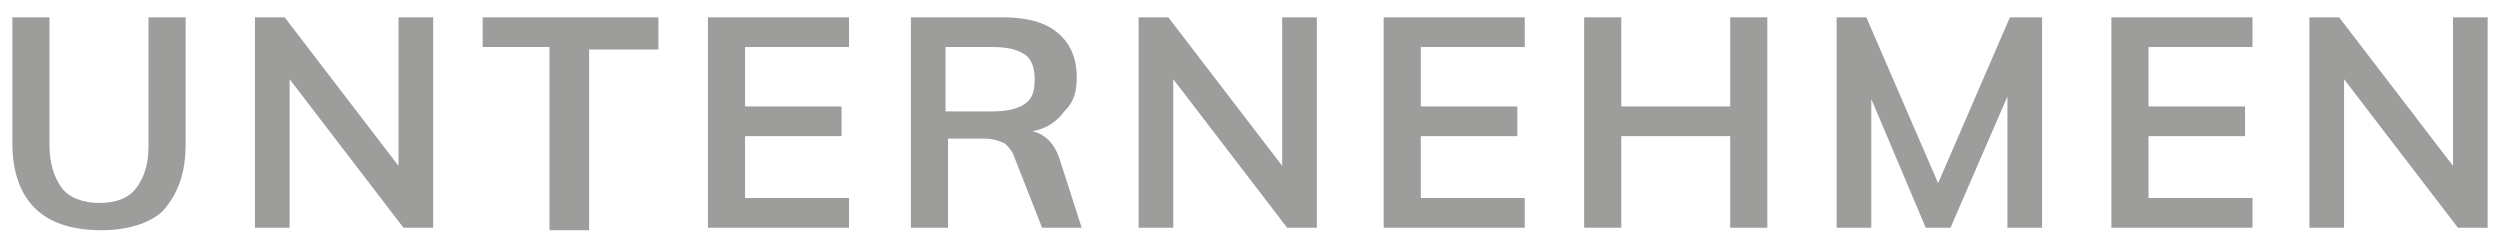
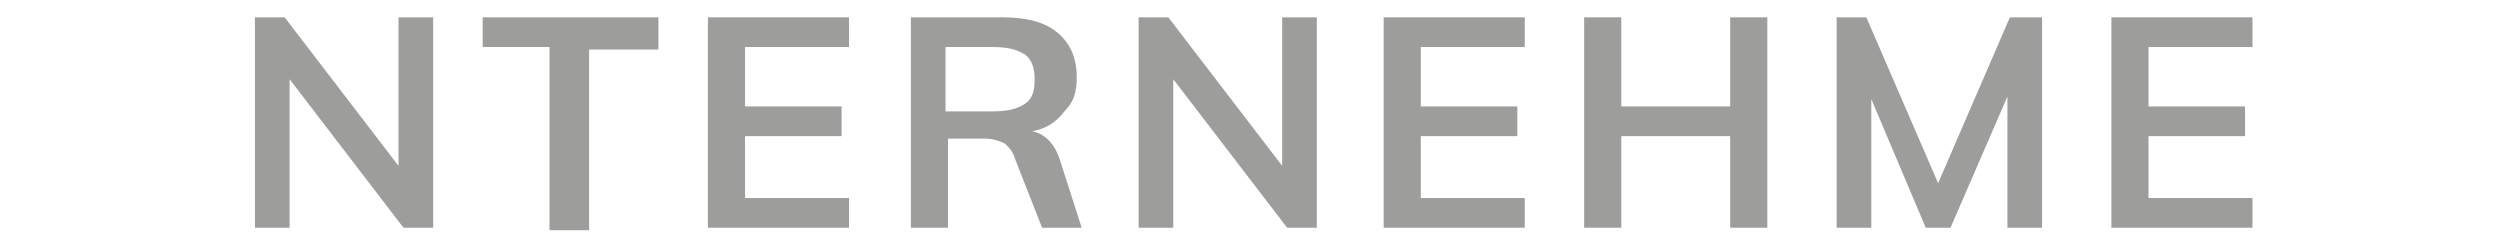
<svg xmlns="http://www.w3.org/2000/svg" version="1.1" id="Ebene_1" x="0px" y="0px" viewBox="0 0 101 10" style="enable-background:new 0 0 101 10;" xml:space="preserve">
  <style type="text/css">
	.st0{fill:#9D9D9C;}
</style>
  <g>
-     <path class="st0" d="M1.4,8.4C0.8,7.8,0.5,6.9,0.5,5.8V0.7H2v5.2c0,0.7,0.2,1.3,0.5,1.7c0.3,0.4,0.9,0.6,1.5,0.6   c0.7,0,1.2-0.2,1.5-0.6s0.5-0.9,0.5-1.7V0.7h1.5v5.1c0,1.2-0.3,2-0.9,2.7C6.1,9,5.2,9.3,4.1,9.3C2.9,9.3,2,9,1.4,8.4z" />
    <path class="st0" d="M17.5,0.7v8.5h-1.2l-4.6-6v6h-1.4V0.7h1.2l4.6,6v-6H17.5z" />
    <path class="st0" d="M22.3,1.9h-2.8V0.7h7.1v1.3h-2.8v7.3h-1.6V1.9z" />
    <path class="st0" d="M28.6,0.7h5.7v1.2h-4.2v2.4h3.9v1.2h-3.9V8h4.2v1.2h-5.7V0.7z" />
    <path class="st0" d="M43.7,9.2h-1.6L41,6.4c-0.1-0.3-0.2-0.4-0.4-0.6c-0.2-0.1-0.5-0.2-0.8-0.2h-1.5v3.6h-1.5V0.7h3.7   c1,0,1.7,0.2,2.2,0.6c0.5,0.4,0.8,1,0.8,1.8c0,0.6-0.1,1-0.5,1.4c-0.3,0.4-0.7,0.7-1.3,0.8c0.5,0.1,0.9,0.5,1.1,1.1L43.7,9.2z    M40.1,4.5c0.6,0,1-0.1,1.3-0.3s0.4-0.5,0.4-1c0-0.4-0.1-0.8-0.4-1c-0.3-0.2-0.7-0.3-1.3-0.3h-1.9v2.6H40.1z" />
    <path class="st0" d="M53.2,0.7v8.5H52l-4.6-6v6H46V0.7h1.2l4.6,6v-6H53.2z" />
    <path class="st0" d="M55.9,0.7h5.7v1.2h-4.2v2.4h3.9v1.2h-3.9V8h4.2v1.2h-5.7V0.7z" />
    <path class="st0" d="M71.4,0.7v8.5h-1.5V5.5h-4.4v3.7H64V0.7h1.5v3.6h4.4V0.7H71.4z" />
    <path class="st0" d="M82.5,0.7v8.5h-1.4V3.9l-2.3,5.3h-1L75.6,4v5.2h-1.4V0.7h1.2l2.9,6.7l2.9-6.7H82.5z" />
    <path class="st0" d="M85.3,0.7H91v1.2h-4.2v2.4h3.9v1.2h-3.9V8H91v1.2h-5.7V0.7z" />
-     <path class="st0" d="M100.5,0.7v8.5h-1.2l-4.6-6v6h-1.4V0.7h1.2l4.6,6v-6H100.5z" />
  </g>
</svg>